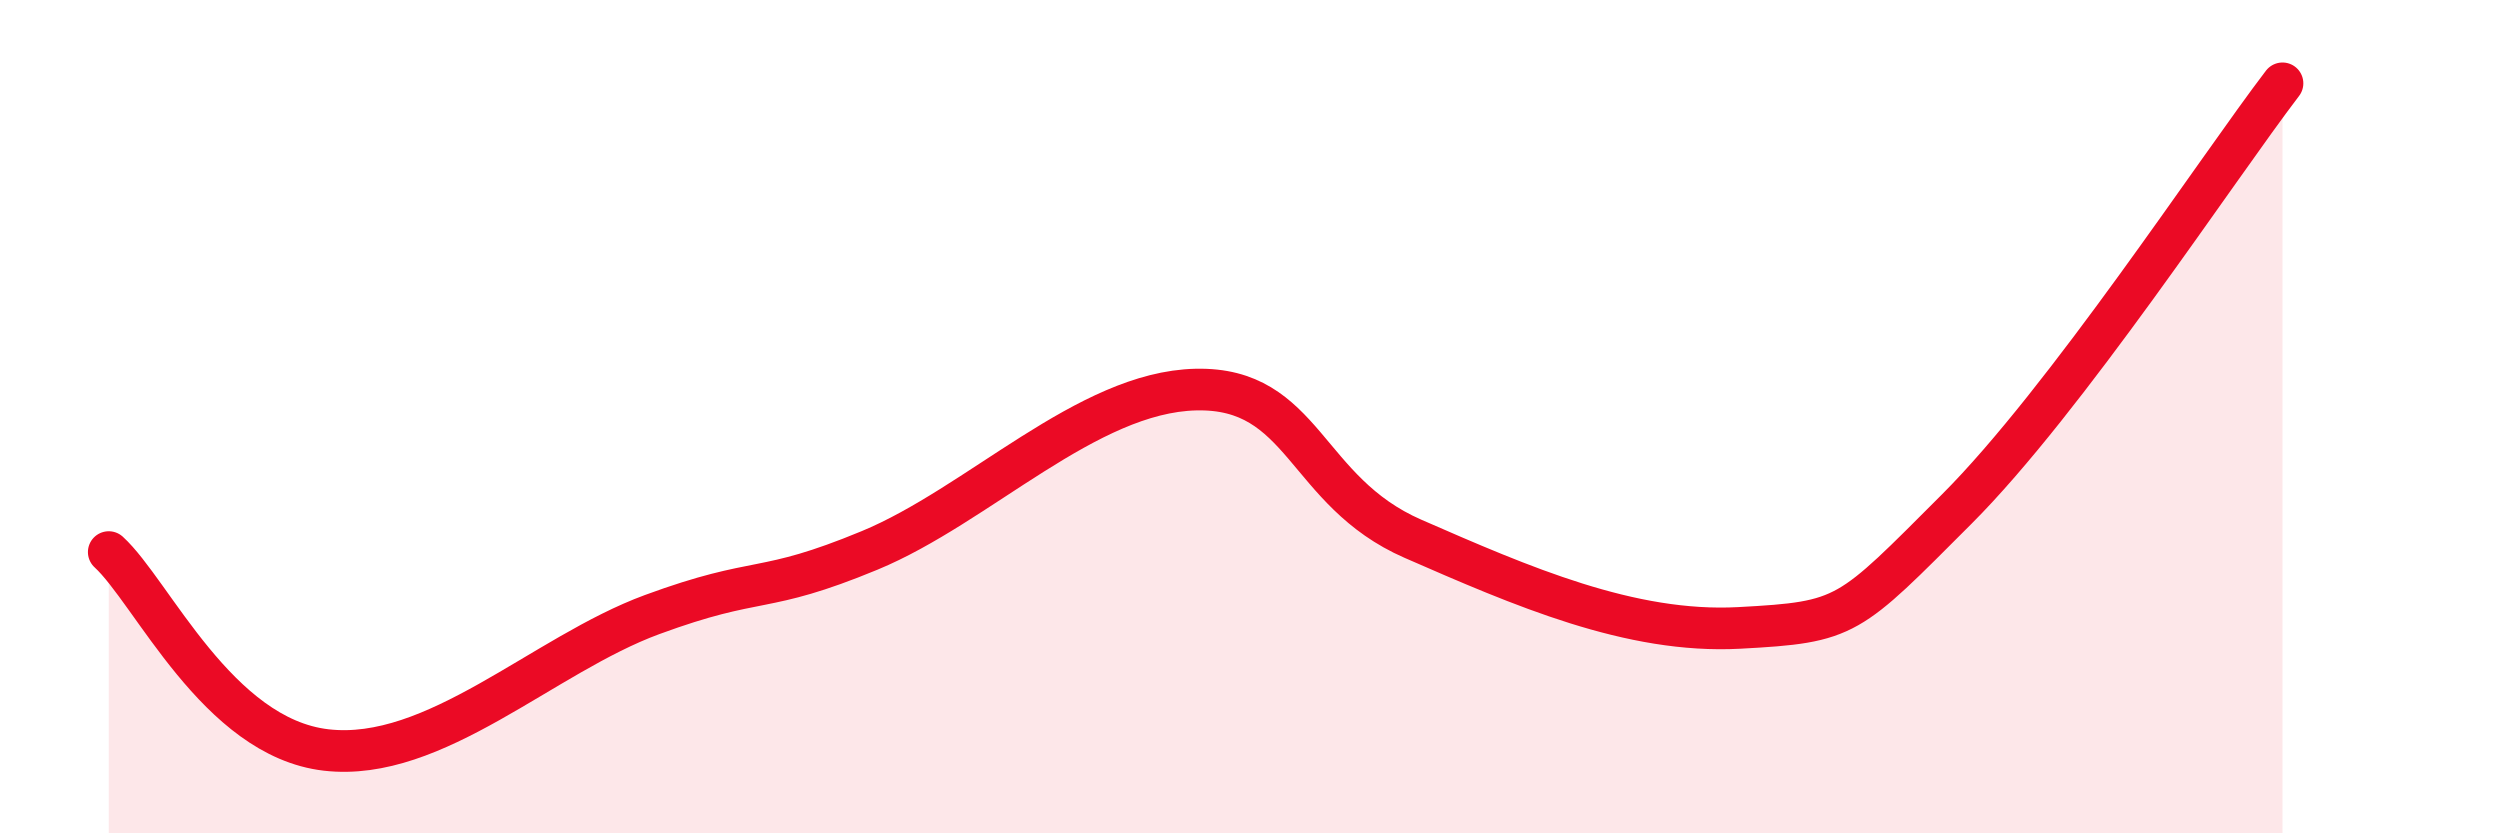
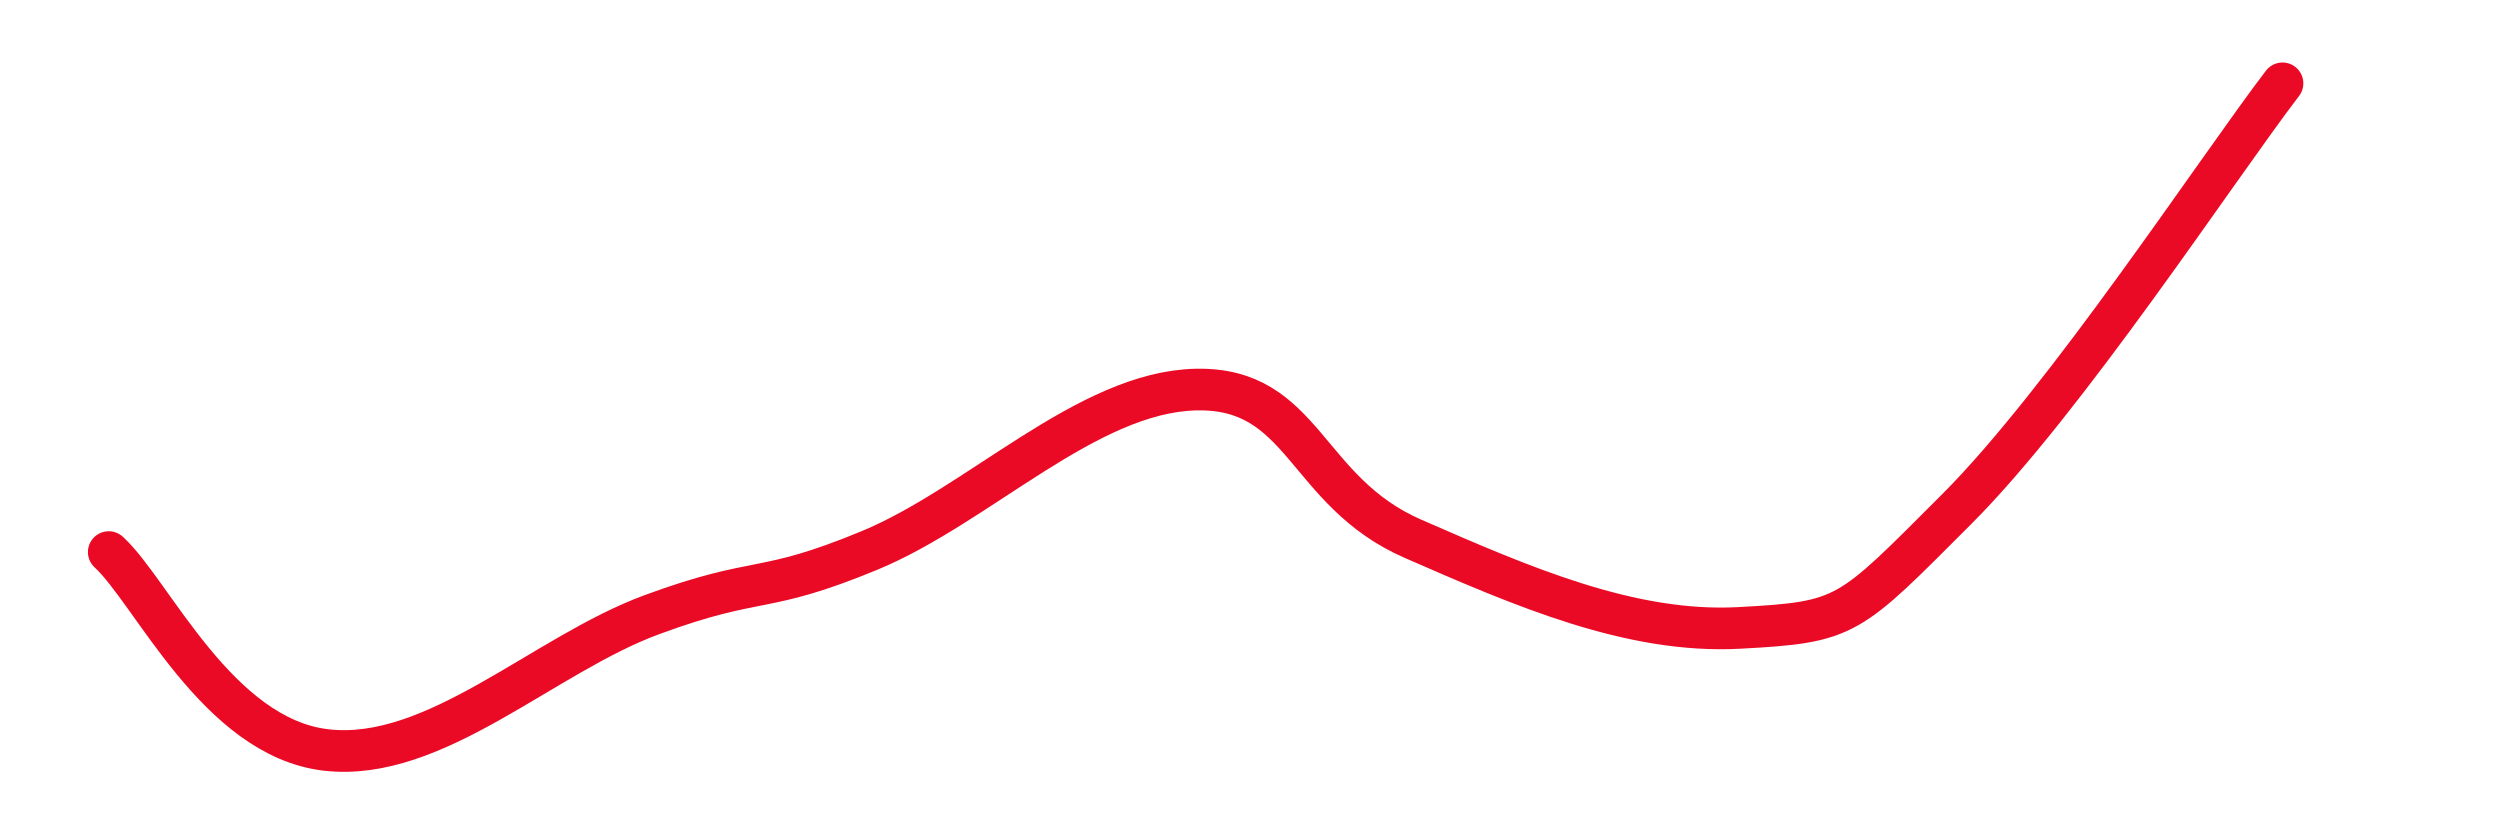
<svg xmlns="http://www.w3.org/2000/svg" width="60" height="20" viewBox="0 0 60 20">
-   <path d="M 2.61,13.25 C 3.65,14.2 5.22,17.7 7.83,18 C 10.44,18.3 13.04,15.71 15.65,14.75 C 18.26,13.79 18.26,14.29 20.87,13.21 C 23.48,12.13 26.09,9.41 28.7,9.35 C 31.31,9.29 31.3,11.79 33.91,12.93 C 36.52,14.07 39.13,15.21 41.74,15.07 C 44.35,14.93 44.35,14.83 46.96,12.22 C 49.57,9.61 53.22,4.04 54.78,2L54.78 20L2.61 20Z" fill="#EB0A25" opacity="0.1" stroke-linecap="round" stroke-linejoin="round" />
  <path d="M 2.61,13.25 C 3.65,14.2 5.22,17.7 7.83,18 C 10.44,18.3 13.04,15.71 15.65,14.75 C 18.26,13.79 18.26,14.29 20.87,13.21 C 23.48,12.13 26.09,9.41 28.7,9.35 C 31.31,9.29 31.3,11.79 33.91,12.93 C 36.52,14.07 39.13,15.21 41.74,15.07 C 44.35,14.93 44.35,14.83 46.96,12.22 C 49.57,9.61 53.22,4.04 54.78,2" stroke="#EB0A25" stroke-width="1" fill="none" stroke-linecap="round" stroke-linejoin="round" />
</svg>